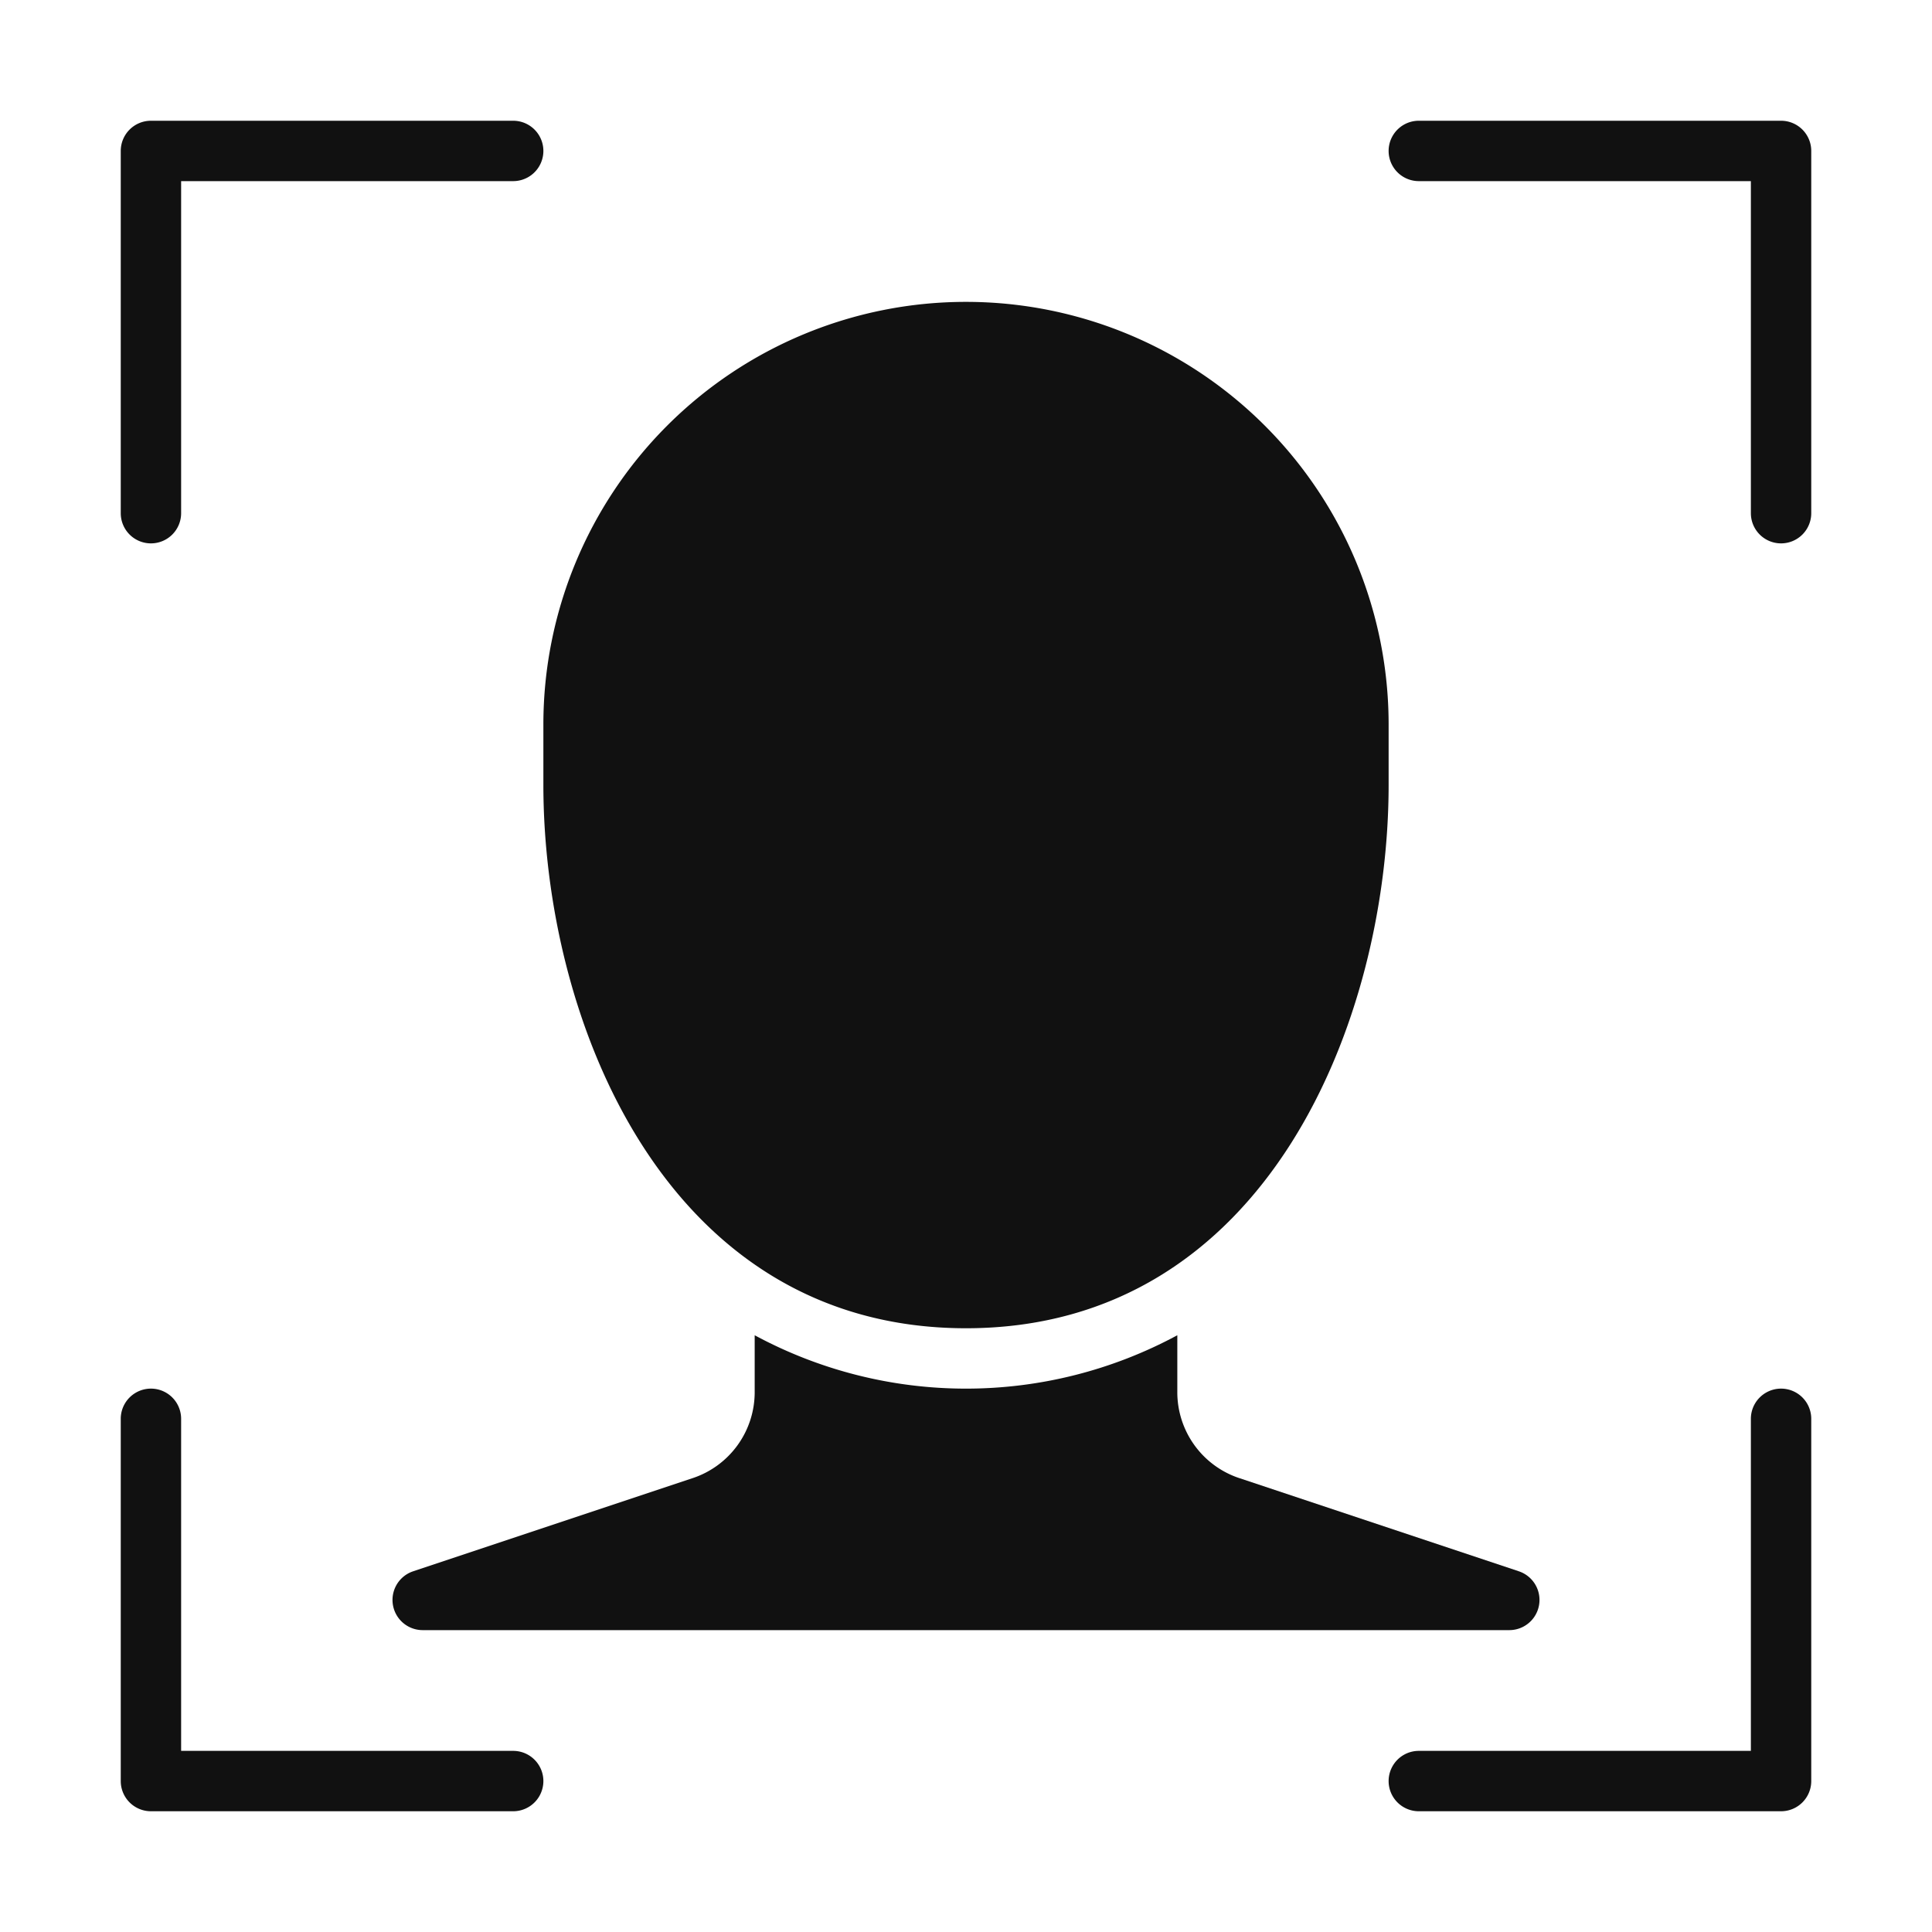
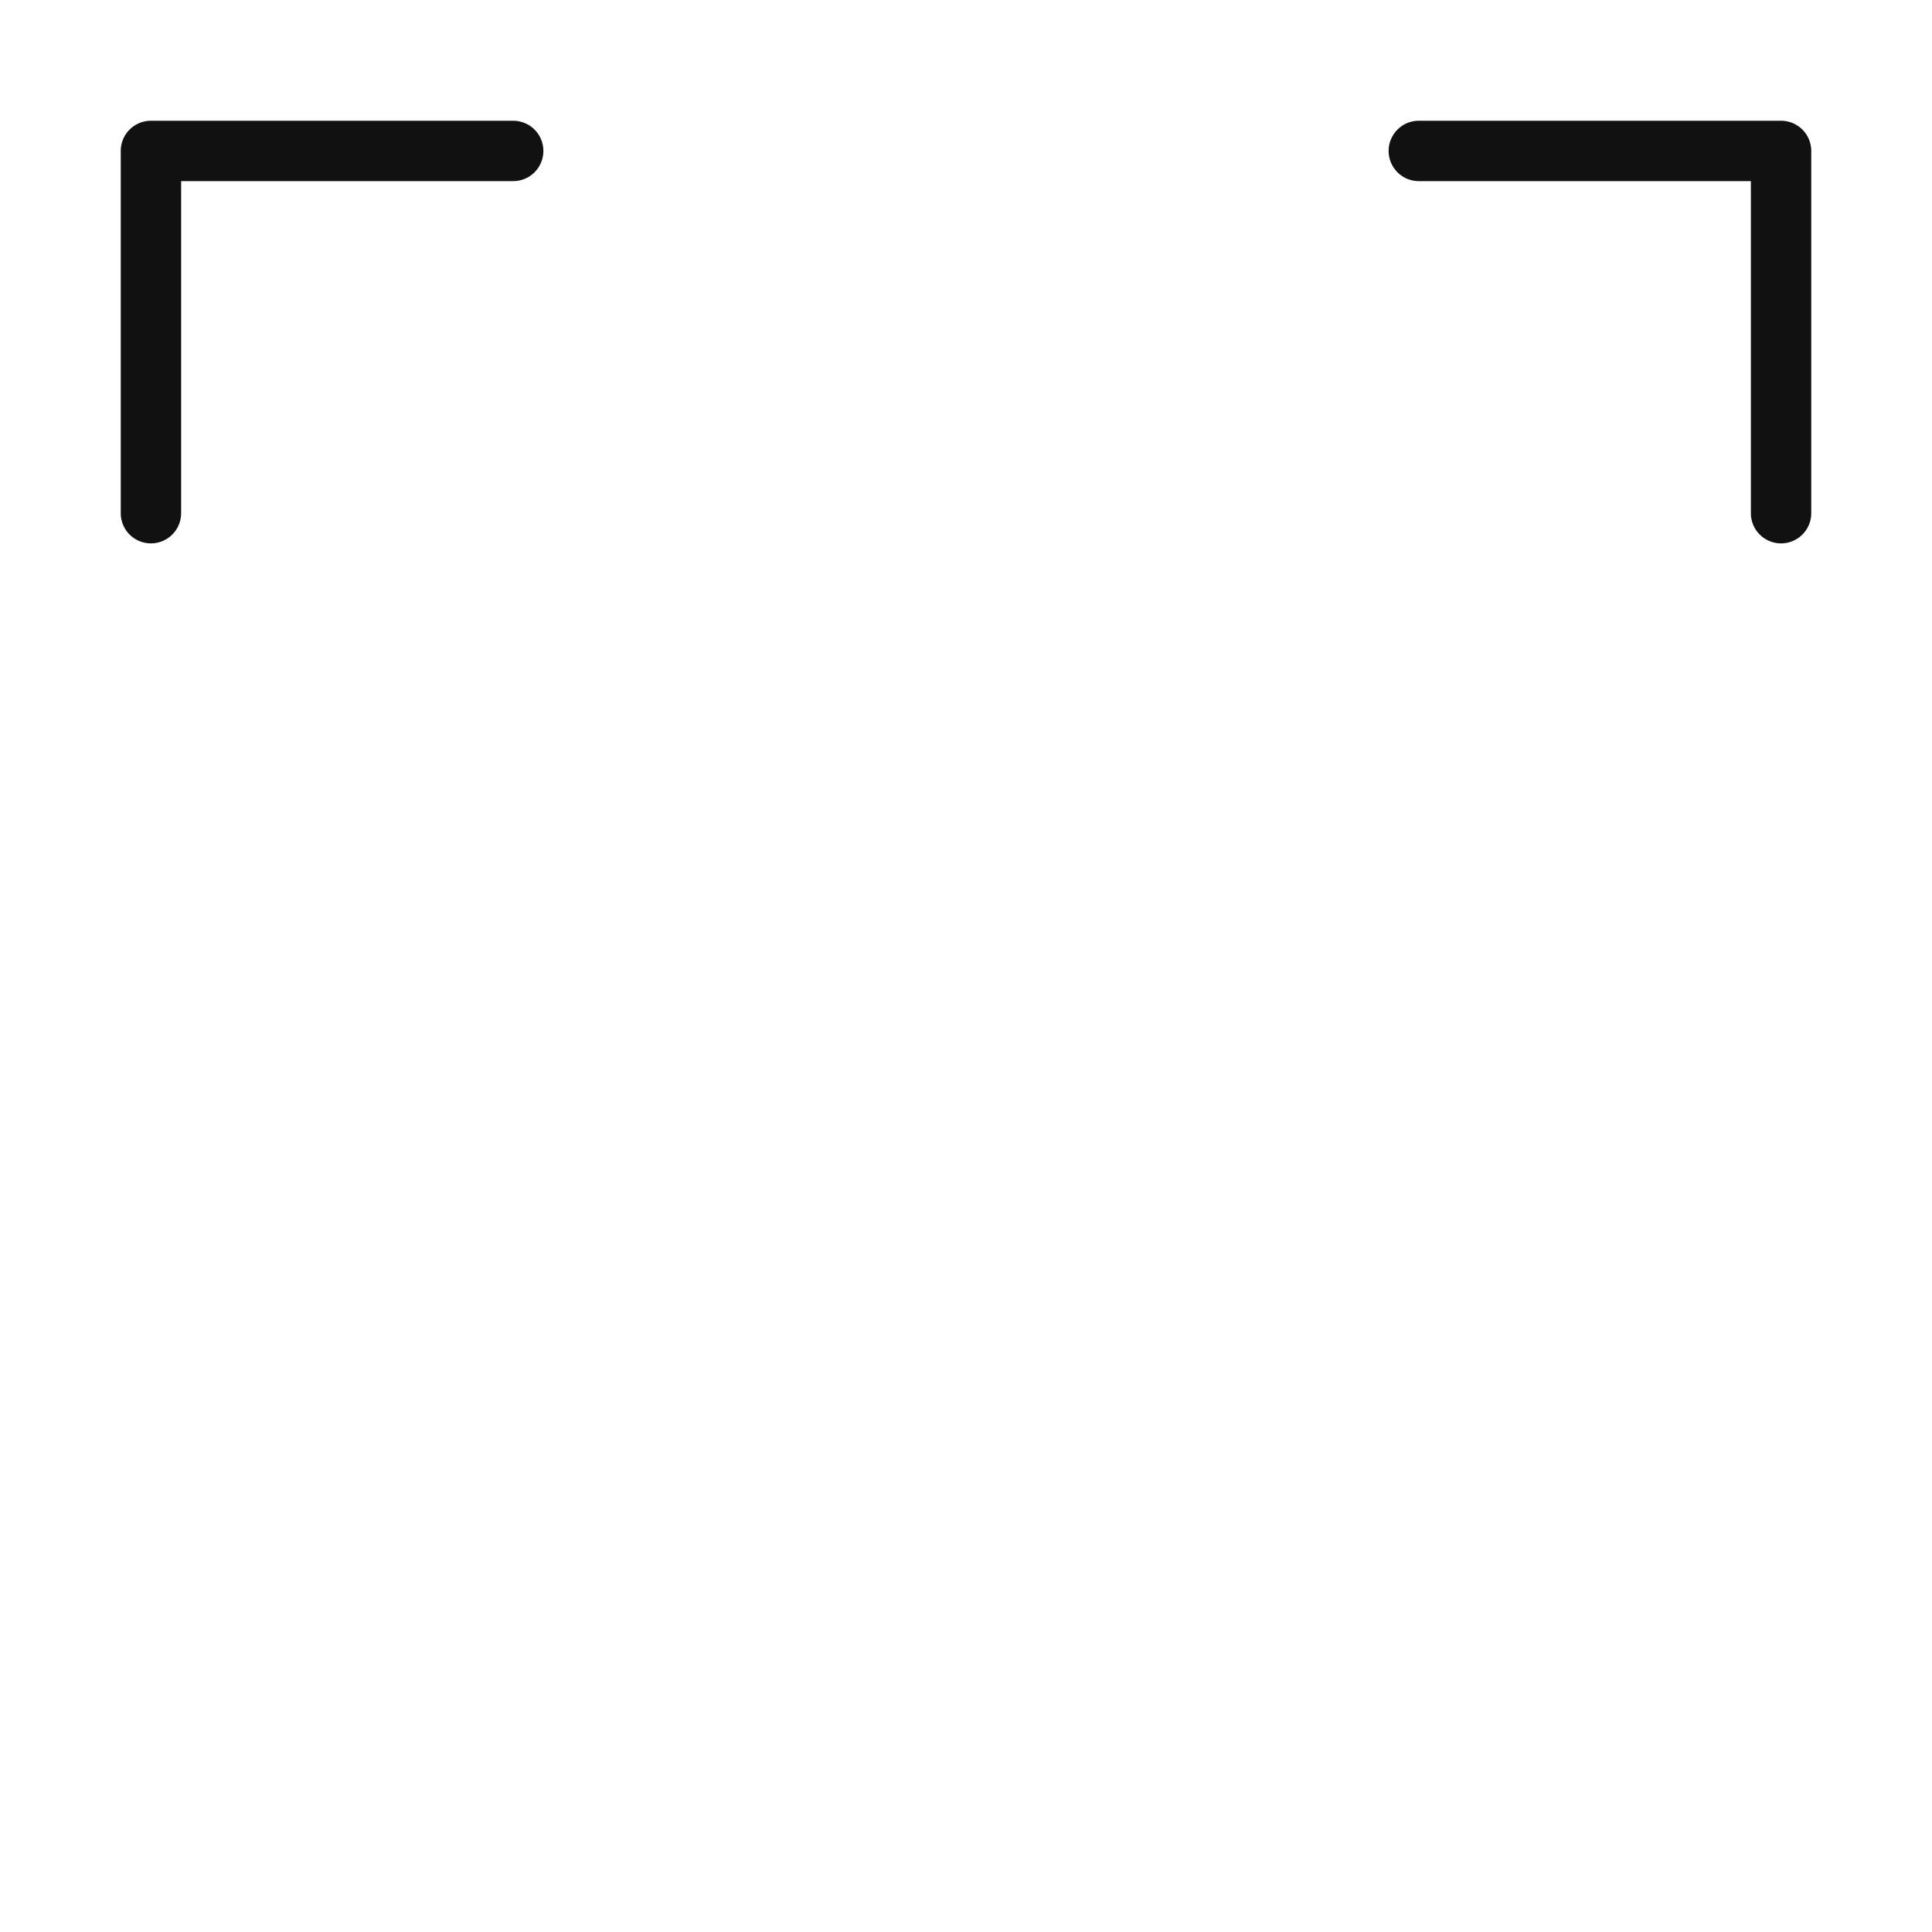
<svg xmlns="http://www.w3.org/2000/svg" viewBox="0 0 64 64" width="64" height="64">
  <g class="nc-icon-wrapper" stroke="none" fill="#111111">
    <path d="M5,18a1,1,0,0,1-1-1V5A1,1,0,0,1,5,4H17a1,1,0,0,1,0,2H6V17A1,1,0,0,1,5,18Z" data-color="color-2" />
    <path d="M59,18a1,1,0,0,1-1-1V6H47a1,1,0,0,1,0-2H59a1,1,0,0,1,1,1V17A1,1,0,0,1,59,18Z" data-color="color-2" />
-     <path d="M17,60H5a1,1,0,0,1-1-1V47a1,1,0,0,1,2,0V58H17a1,1,0,0,1,0,2Z" data-color="color-2" />
-     <path d="M59,60H47a1,1,0,0,1,0-2H58V47a1,1,0,0,1,2,0V59A1,1,0,0,1,59,60Z" data-color="color-2" />
-     <path d="M50.316,52.052l-9.264-3.088A3,3,0,0,1,39,46.117V44.232a14.741,14.741,0,0,1-14,0v1.885a3,3,0,0,1-2.052,2.847l-9.264,3.088A1,1,0,0,0,14,54H50a1,1,0,0,0,.316-1.948Z" fill="#111111" />
-     <path d="M32,10A14,14,0,0,0,18,24v2c0,7.732,4,18,14,18S46,33.732,46,26V24A14,14,0,0,0,32,10Z" fill="#111111" />
  </g>
</svg>